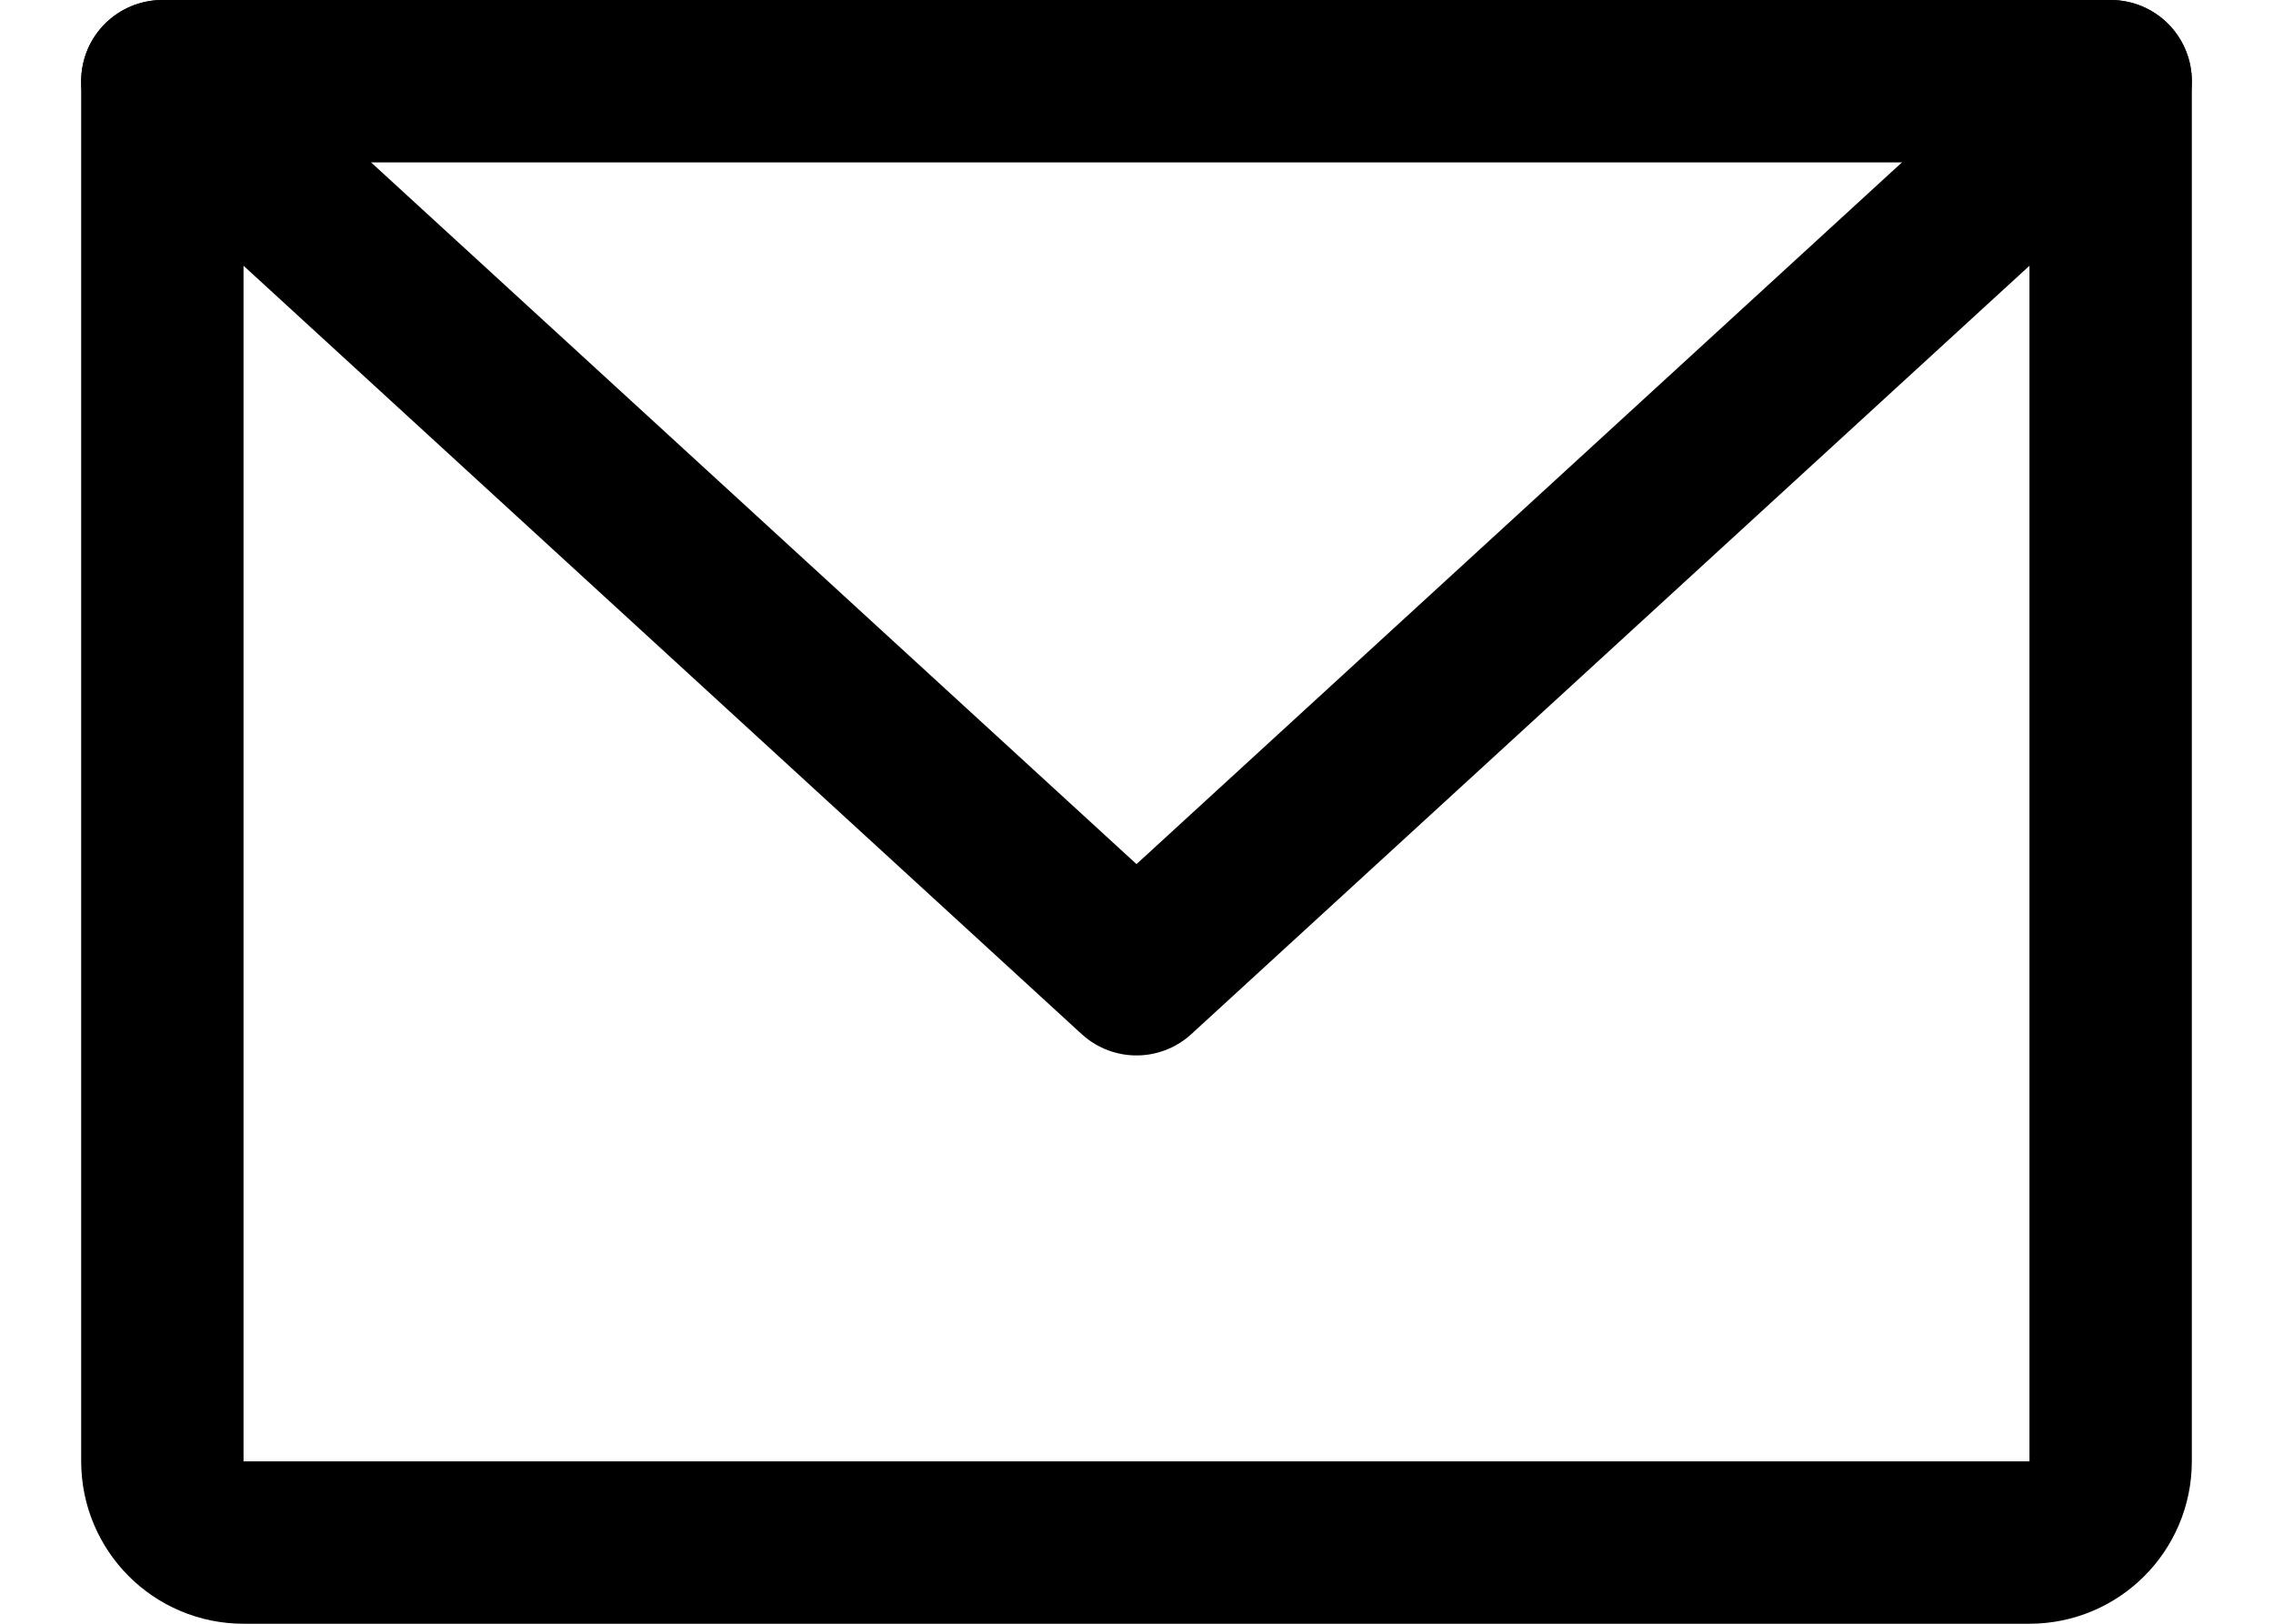
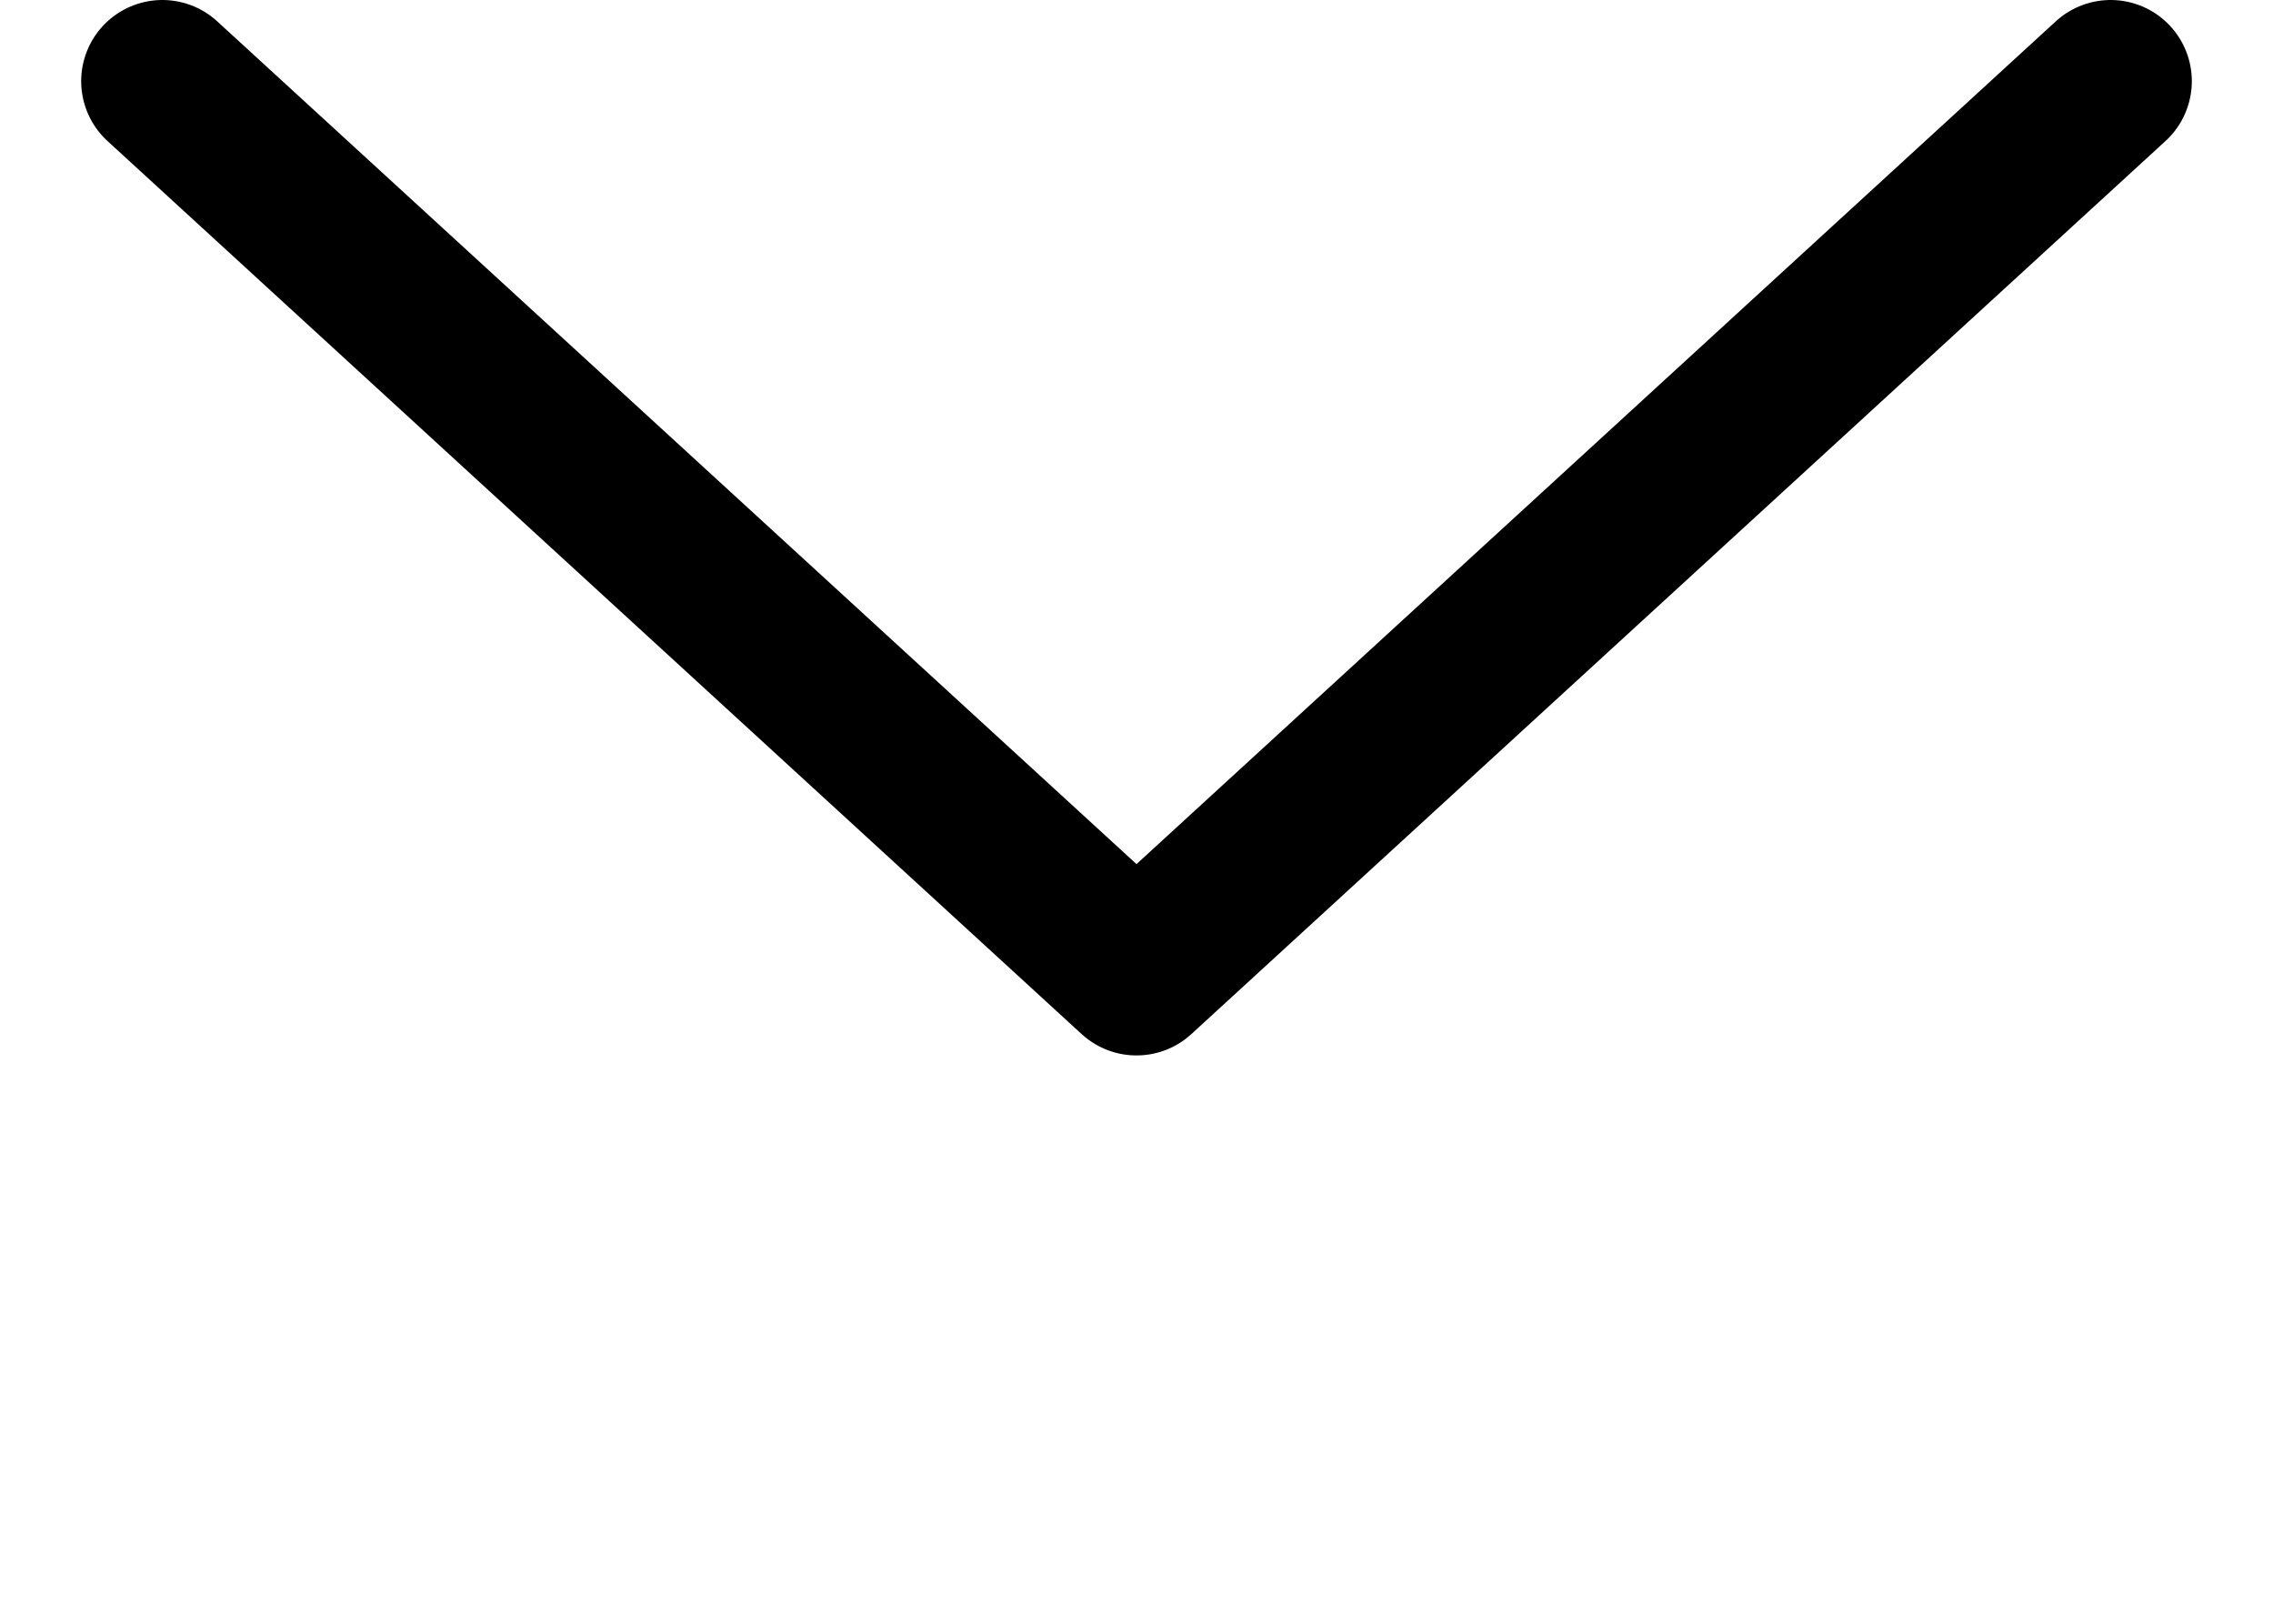
<svg xmlns="http://www.w3.org/2000/svg" width="14px" height="10px" viewBox="0 0 14 10" version="1.1">
  <title>icn-envelope-simple</title>
  <g id="Symbols" stroke="none" stroke-width="1" fill="none" fill-rule="evenodd">
    <g id="nav/utility" transform="translate(-417, -3)">
      <g id="utility-nav" transform="translate(59, 0)">
        <g id="Group-16-Copy" transform="translate(357, 0)">
          <g id="icn-envelope-simple">
            <rect id="Rectangle" x="0" y="0" width="16" height="16" />
-             <path d="M2,3.5 L14,3.5 L14,12 C14,12.276 13.776,12.5 13.5,12.5 L2.5,12.5 C2.224,12.5 2,12.276 2,12 L2,3.5 Z" id="Path" stroke="#" stroke-linecap="round" stroke-linejoin="round" />
            <polyline id="Path" stroke="#" stroke-linecap="round" stroke-linejoin="round" points="14 3.5 8 9 2 3.5" />
          </g>
        </g>
      </g>
    </g>
  </g>
</svg>